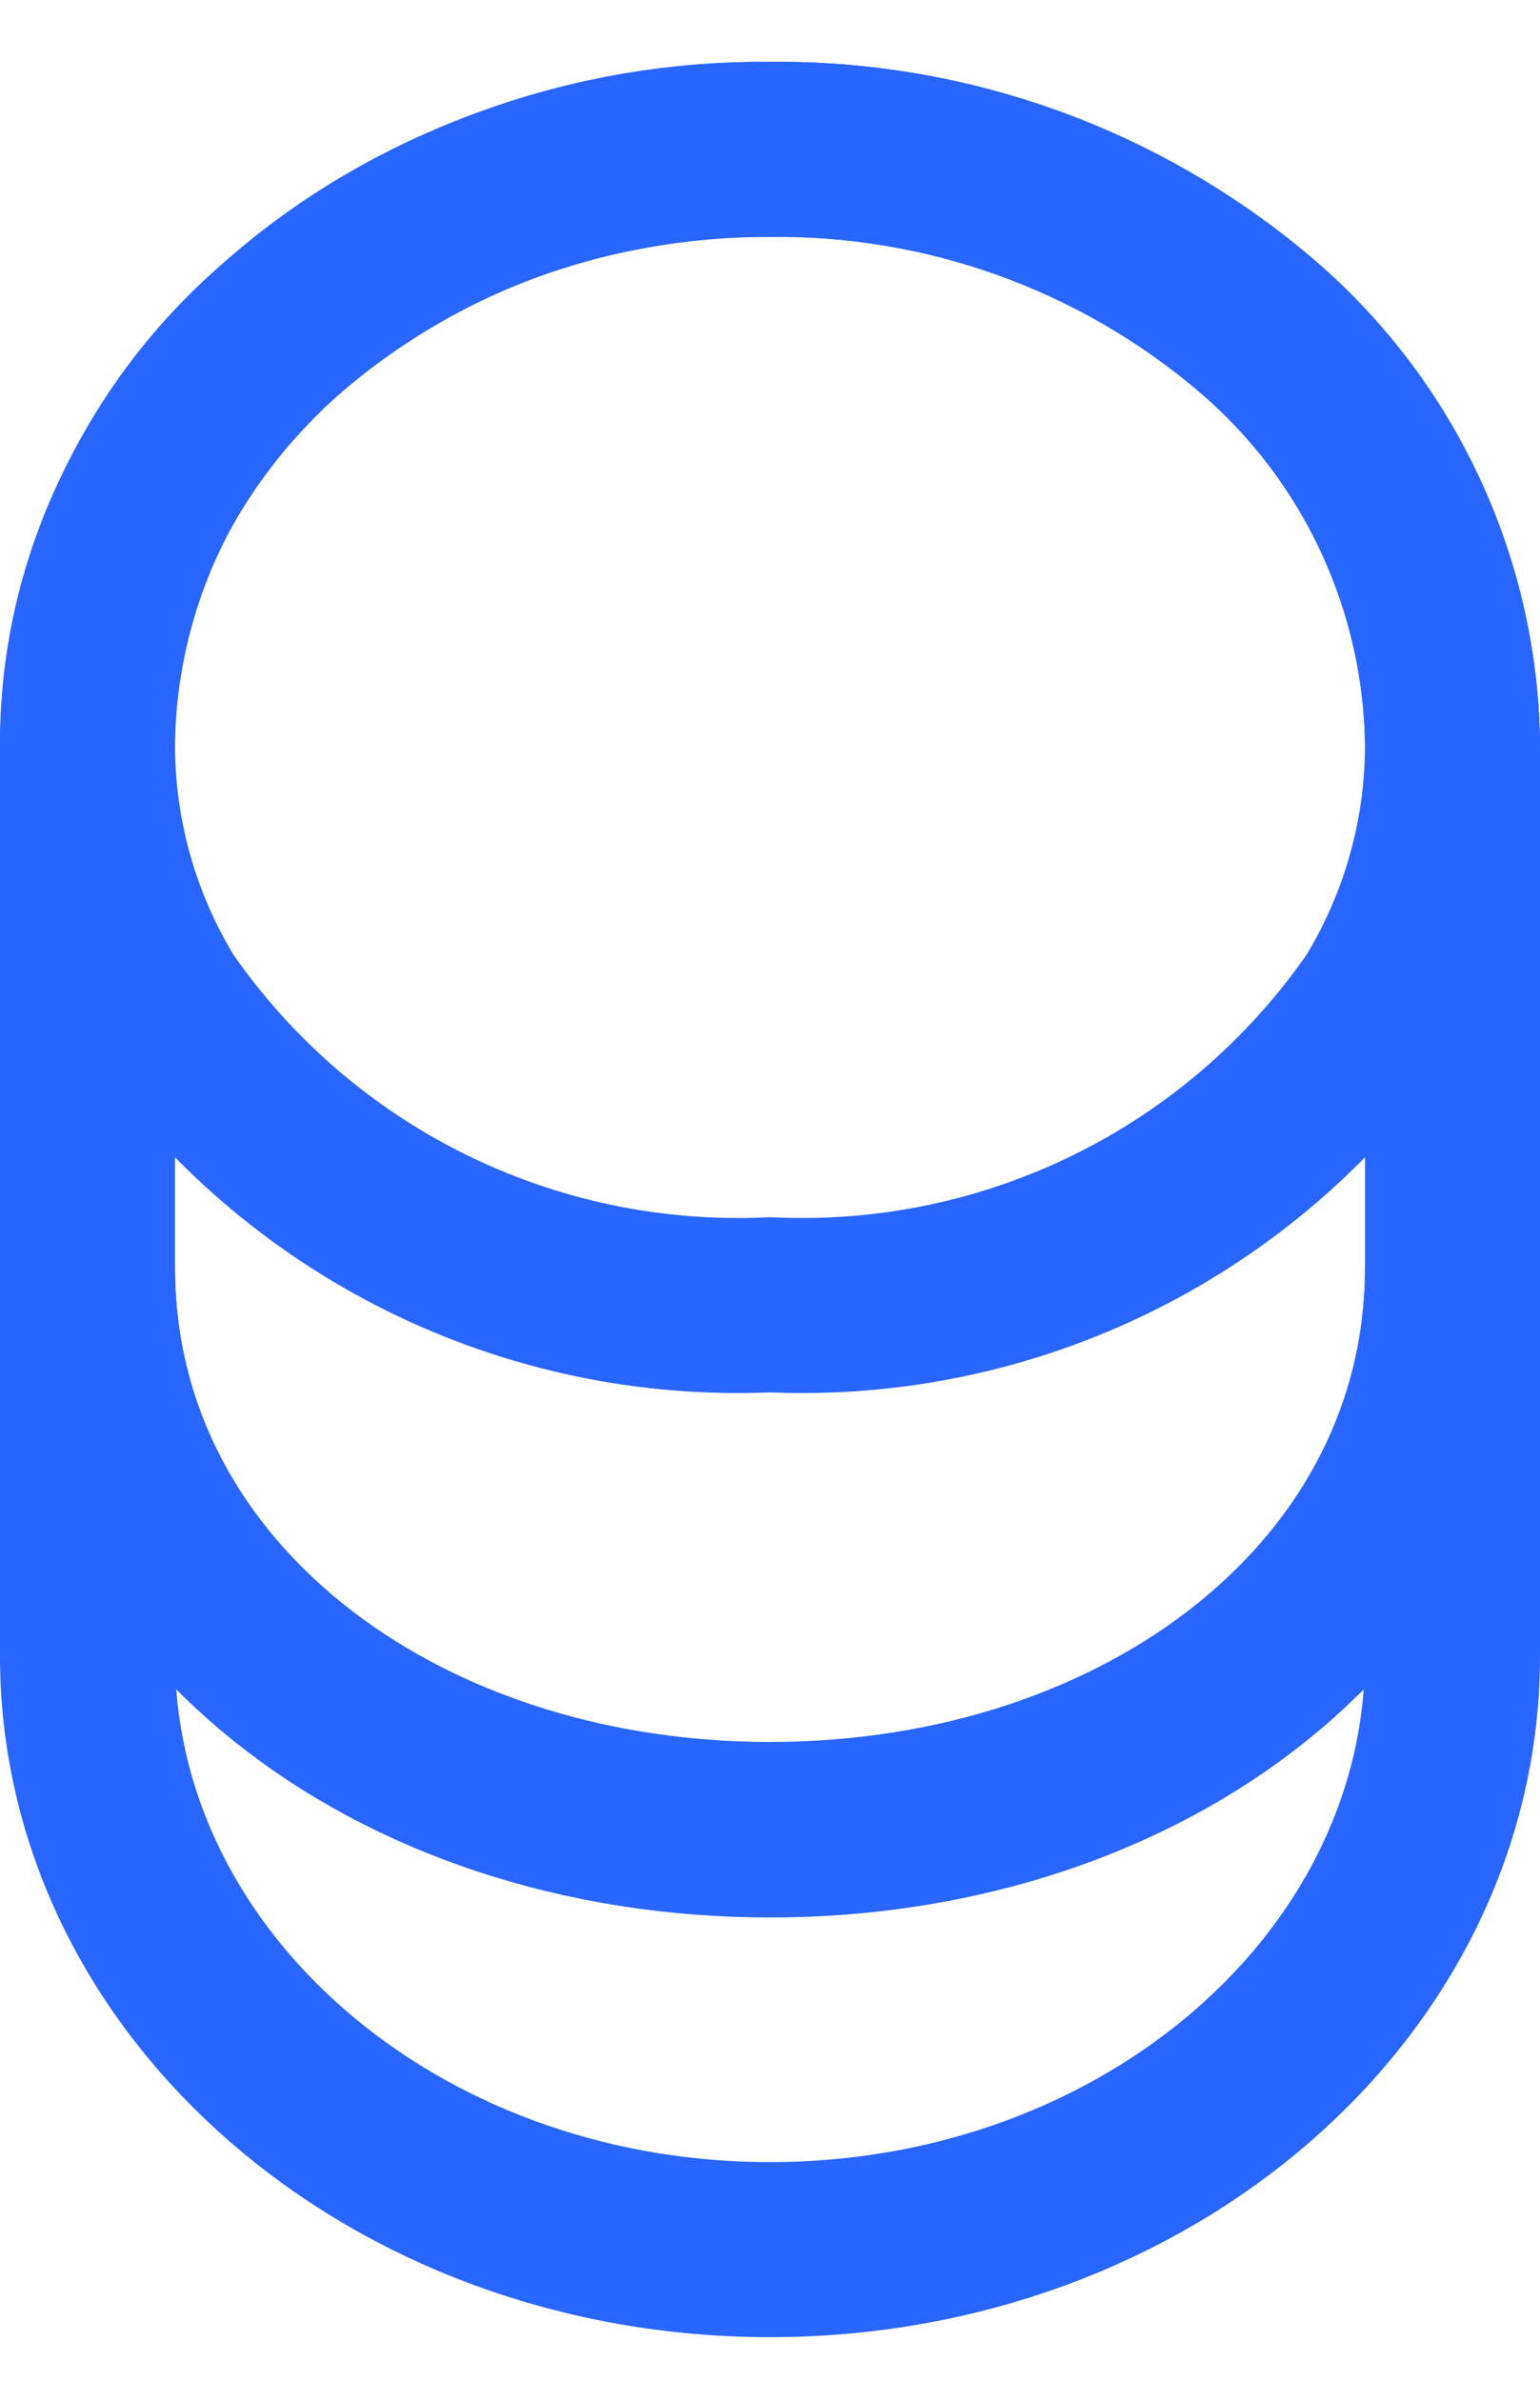
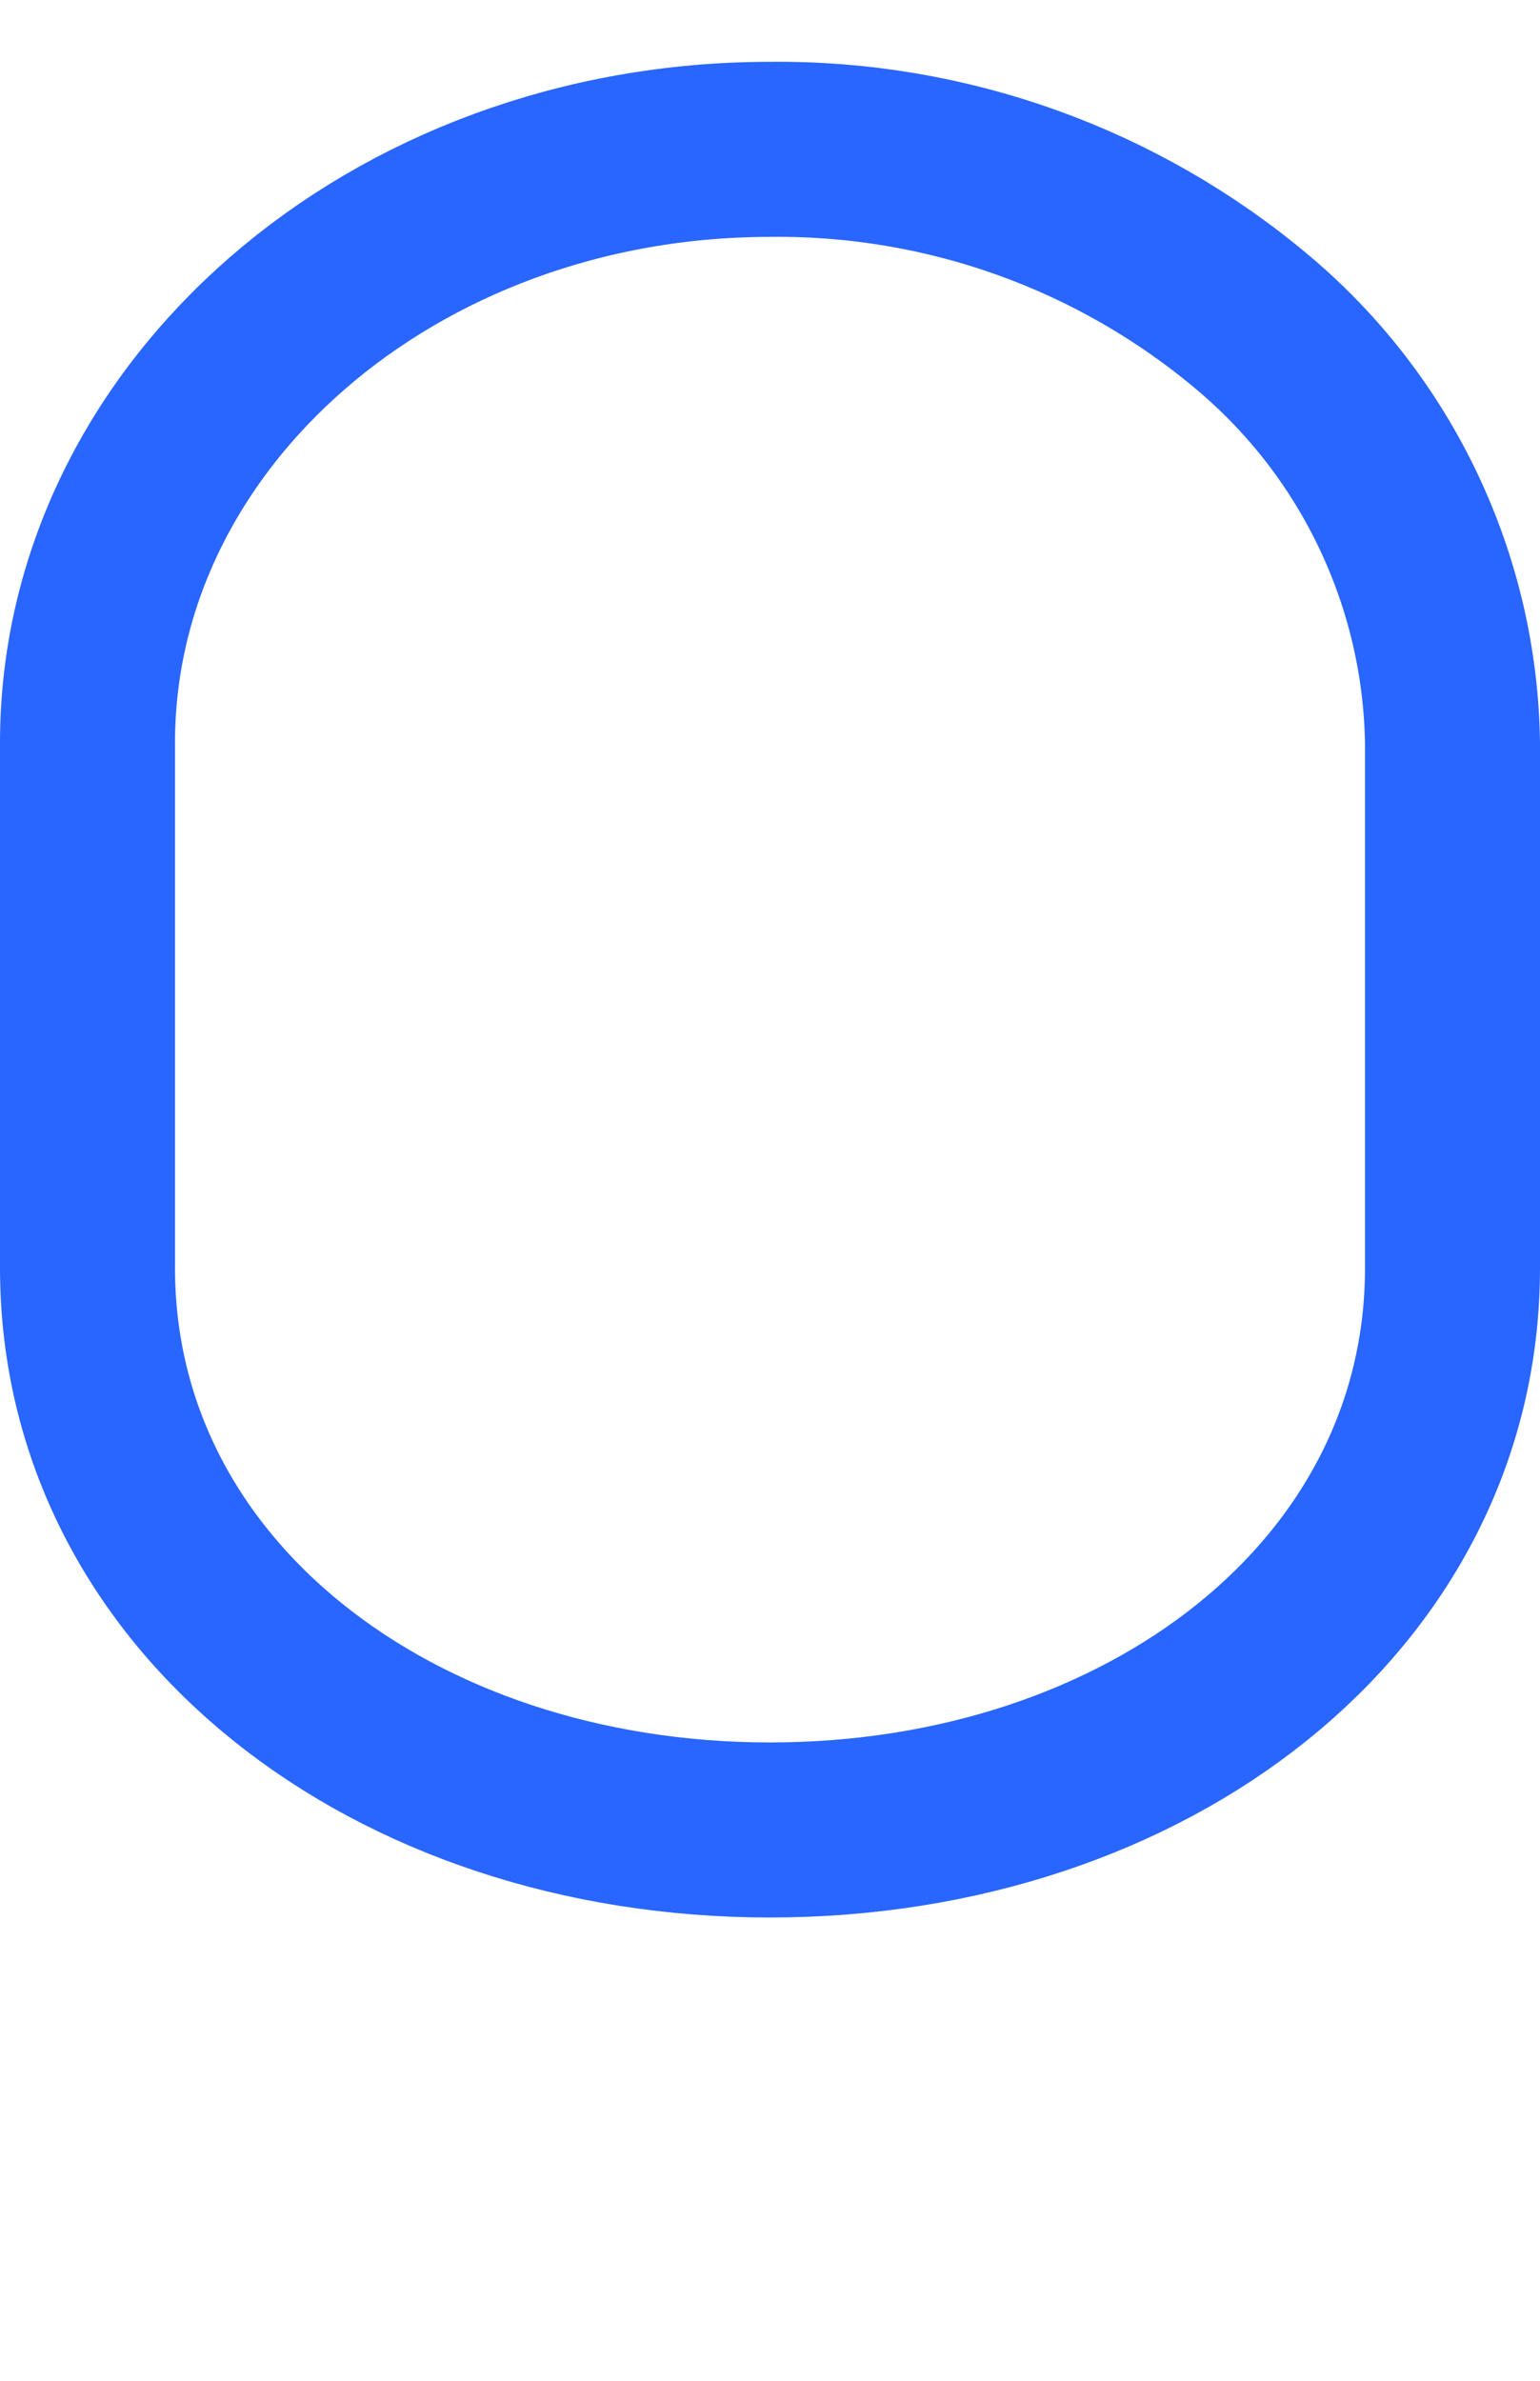
<svg xmlns="http://www.w3.org/2000/svg" width="22" height="34" viewBox="0 0 22 34" fill="none">
-   <path d="M20.75 18.102V23.652C20.75 28.332 16.385 32.127 11 32.127C5.615 32.127 1.25 28.332 1.25 23.652V18.102C1.25 22.782 5.615 26.127 11 26.127C16.385 26.127 20.75 22.782 20.75 18.102Z" stroke="#2966FF" stroke-width="2.5" stroke-linecap="round" stroke-linejoin="round" />
-   <path d="M20.75 10.609C20.755 11.916 20.397 13.198 19.715 14.314C18.748 15.714 17.441 16.846 15.917 17.601C14.392 18.357 12.7 18.712 11 18.634C9.3 18.712 7.608 18.357 6.083 17.601C4.559 16.846 3.252 15.714 2.285 14.314C1.603 13.198 1.245 11.916 1.25 10.609C1.266 9.465 1.529 8.337 2.021 7.304C2.513 6.271 3.222 5.357 4.1 4.624C6.024 2.988 8.475 2.103 11 2.134C13.522 2.105 15.971 2.984 17.9 4.609C18.777 5.346 19.486 6.263 19.977 7.299C20.469 8.334 20.733 9.463 20.75 10.609Z" stroke="#2966FF" stroke-width="2.5" stroke-linecap="round" stroke-linejoin="round" />
  <path d="M20.75 10.608V18.108C20.75 22.788 16.385 26.134 11 26.134C5.615 26.134 1.25 22.788 1.25 18.108V10.608C1.25 5.928 5.615 2.133 11 2.133C13.522 2.105 15.971 2.983 17.9 4.608C18.777 5.346 19.486 6.263 19.977 7.299C20.469 8.334 20.733 9.463 20.75 10.608Z" stroke="#2966FF" stroke-width="2.5" stroke-linecap="round" stroke-linejoin="round" />
</svg>